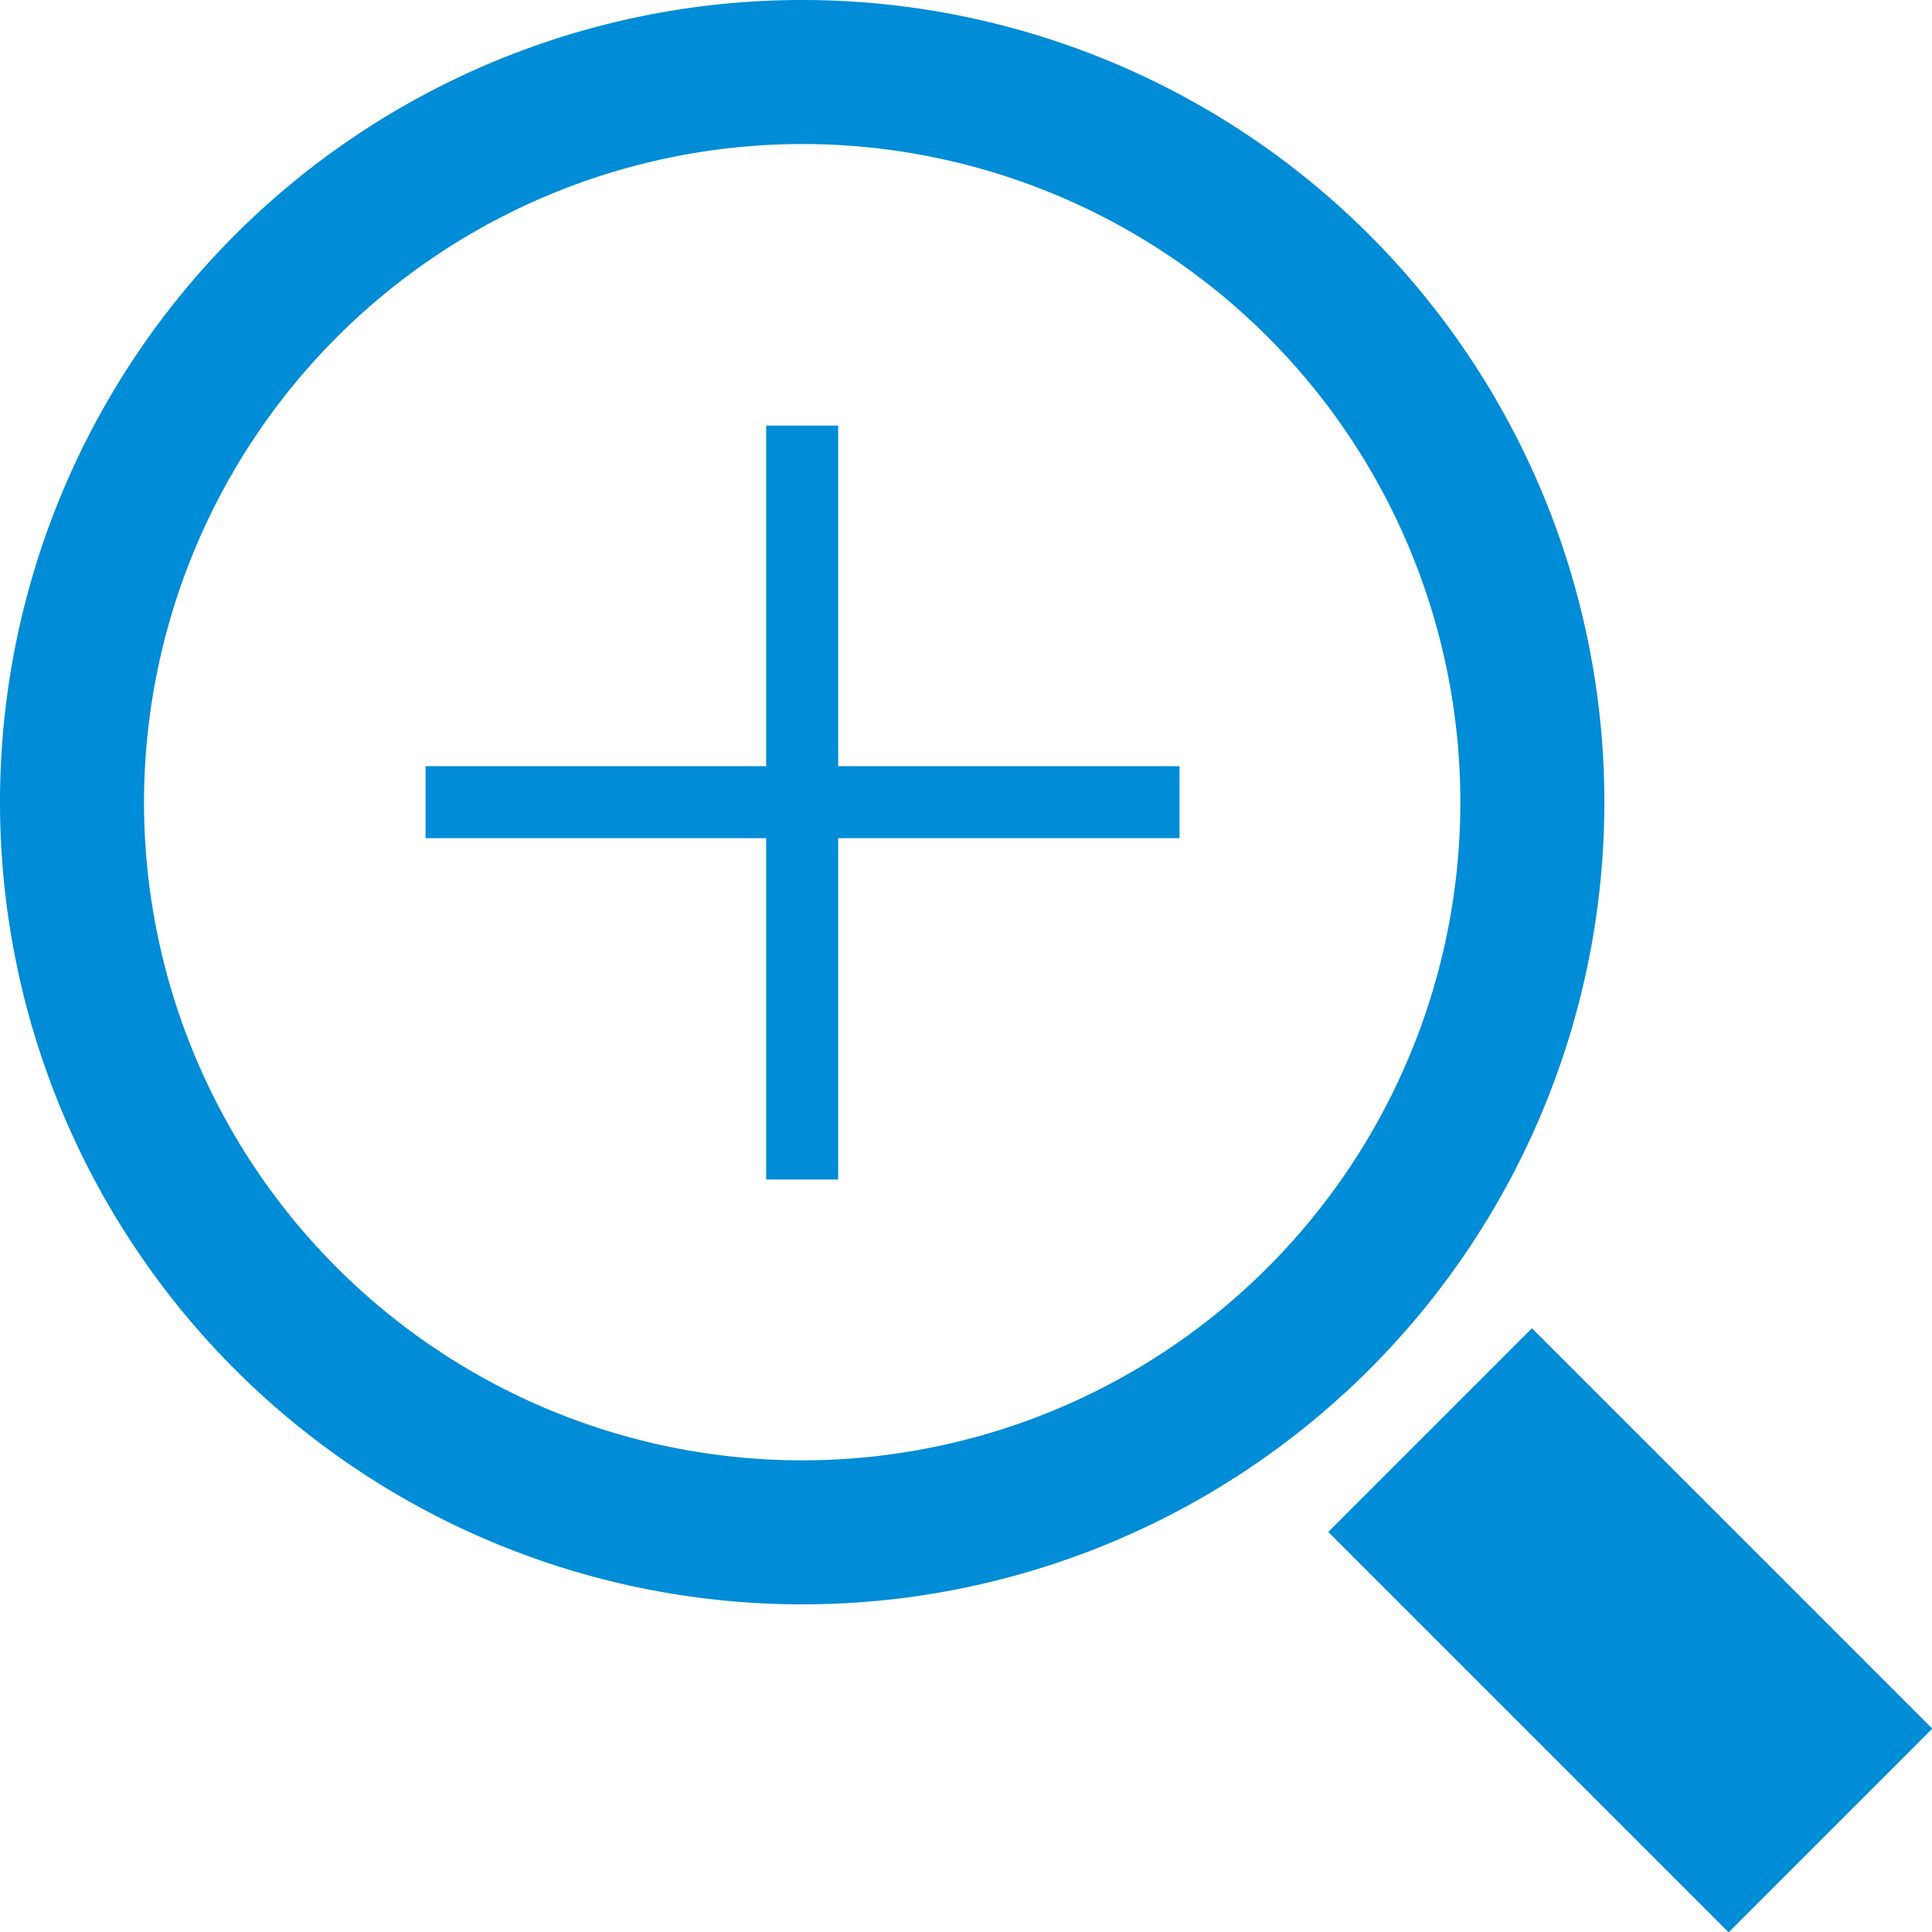
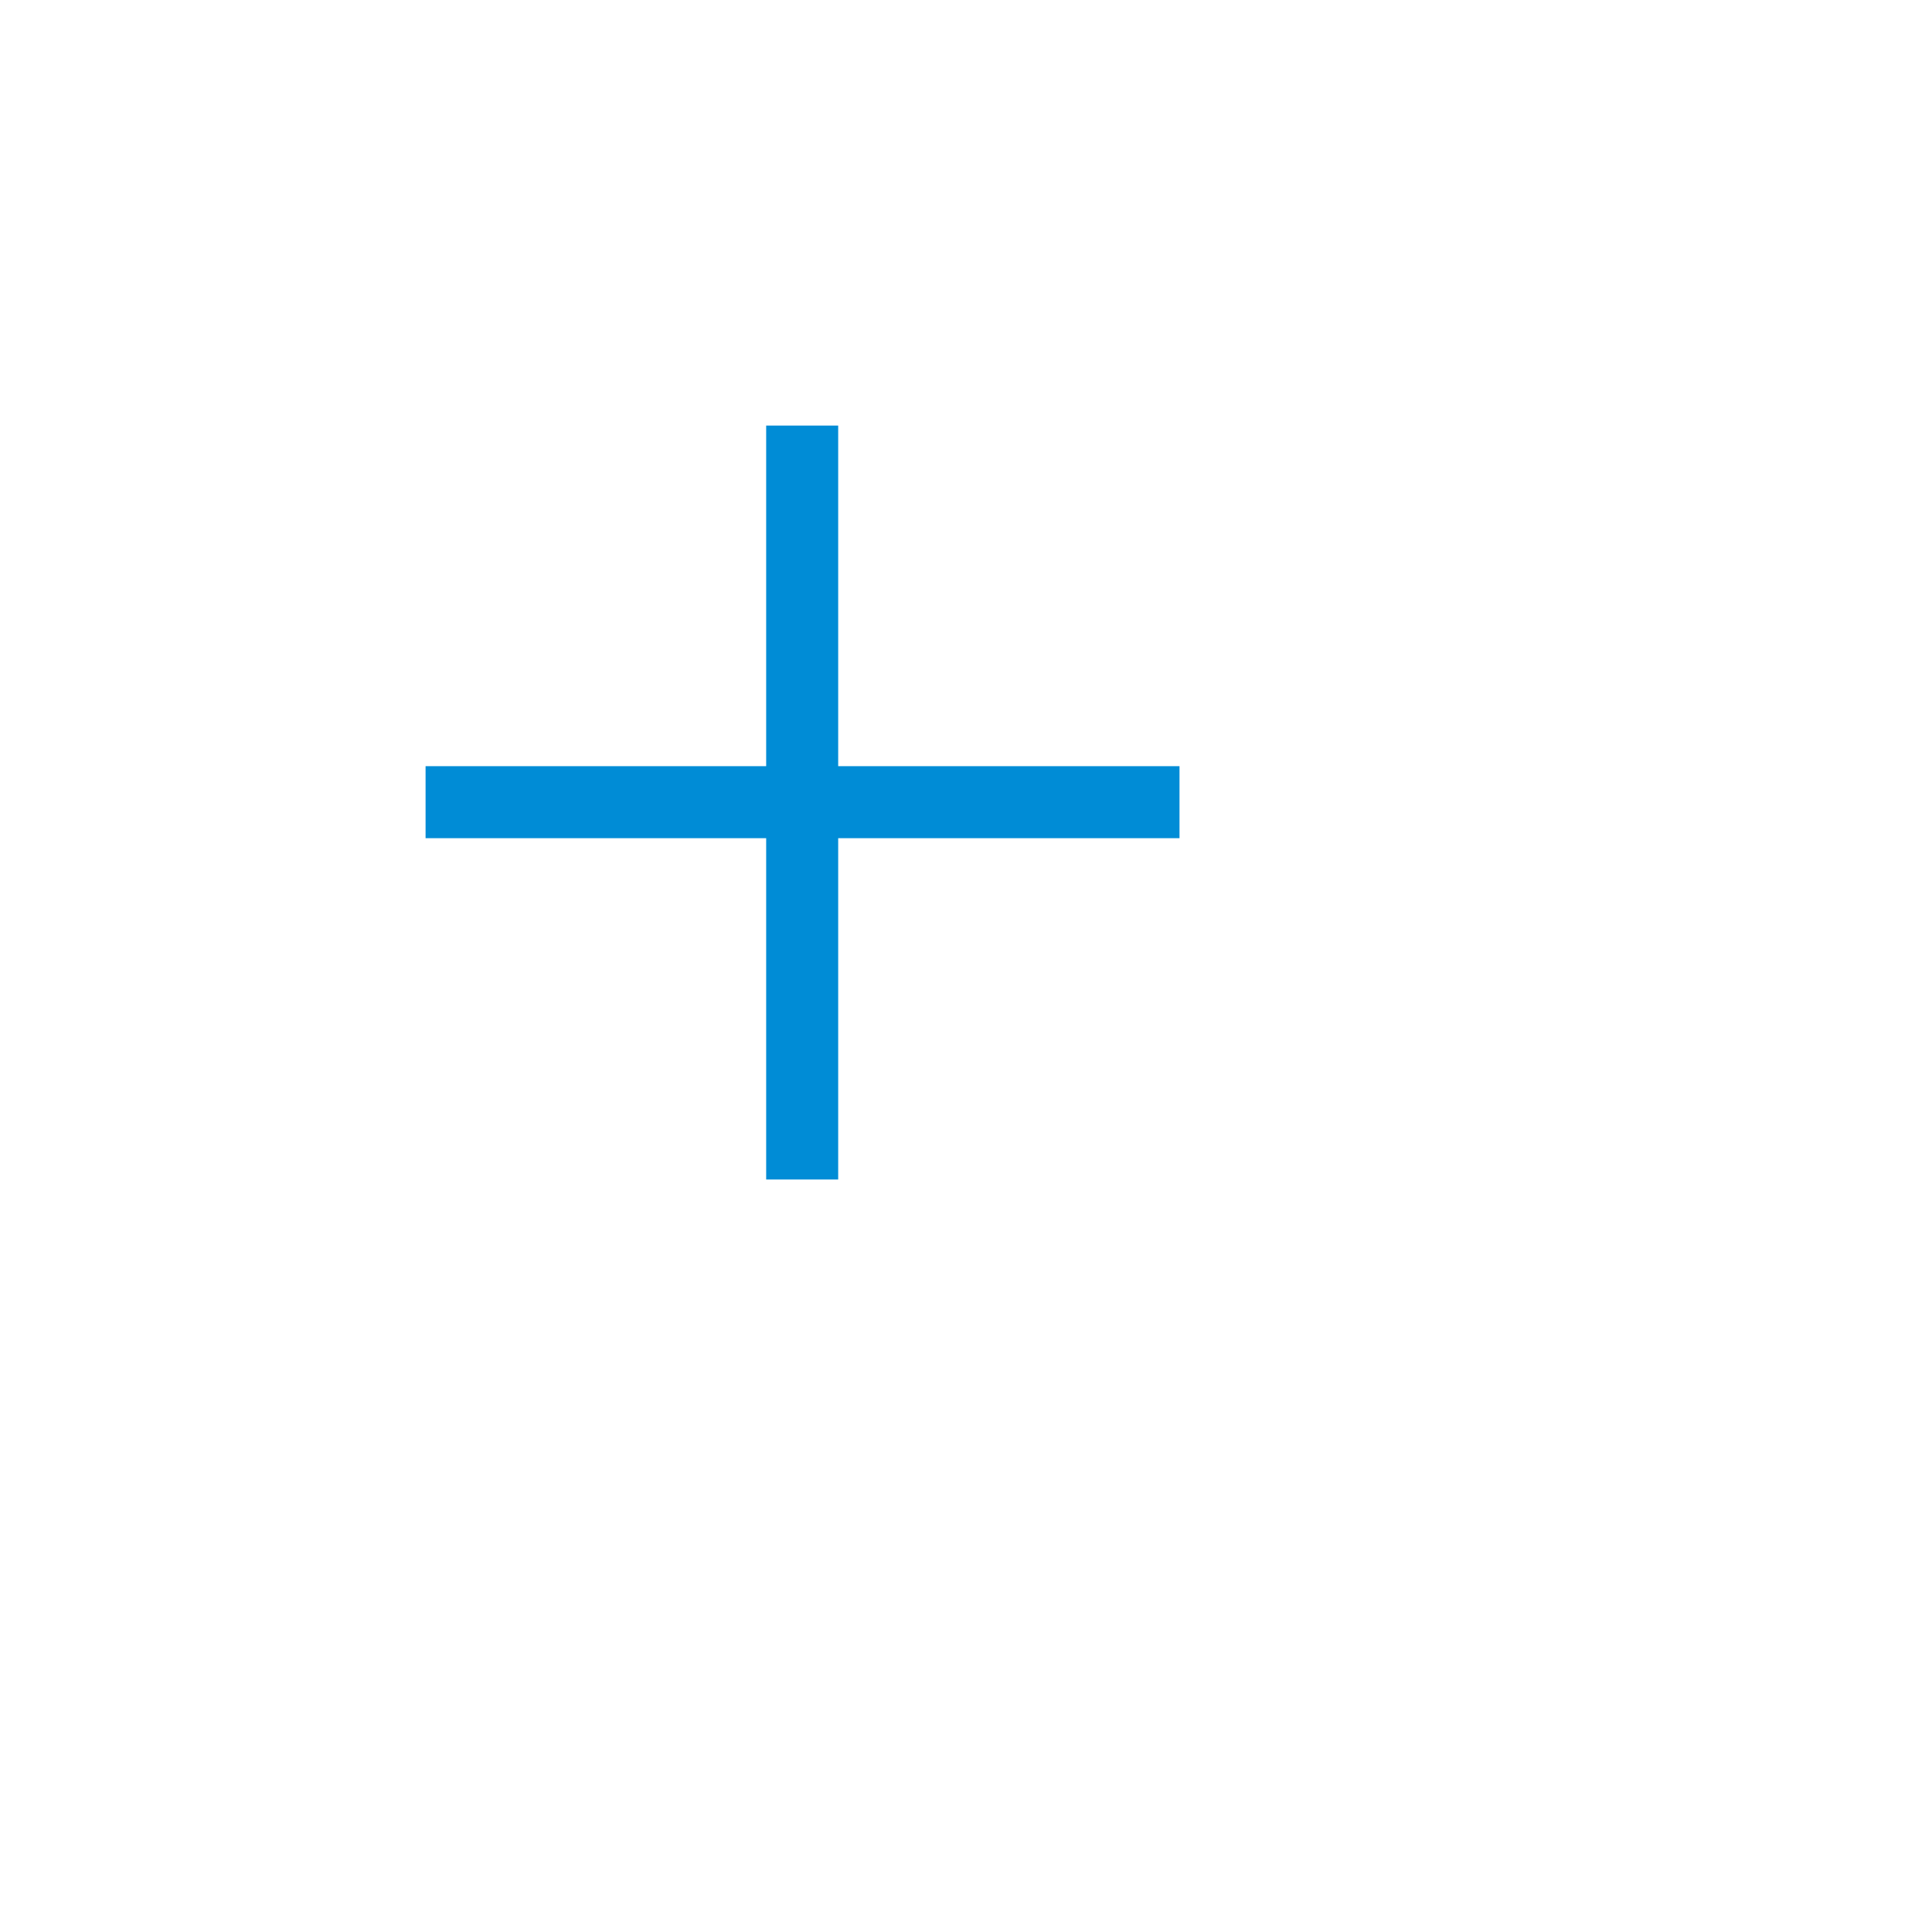
<svg xmlns="http://www.w3.org/2000/svg" viewBox="0 0 26.83 26.83">
  <defs>
    <style>.cls-1{fill:#008cd6;}.cls-2,.cls-3{fill:none;stroke:#008cd6;stroke-miterlimit:10;}.cls-2{stroke-width:4px;}</style>
  </defs>
  <title>アセット 5</title>
  <g id="レイヤー_2" data-name="レイヤー 2">
    <g id="contents">
-       <path class="cls-1" d="M11.14,2A9.14,9.14,0,1,1,2,11.14,9.15,9.15,0,0,1,11.14,2m0-2A11.14,11.14,0,1,0,22.28,11.14,11.14,11.14,0,0,0,11.14,0Z" />
-       <line class="cls-2" x1="25.42" y1="25.42" x2="19.86" y2="19.86" />
      <line class="cls-3" x1="11.14" y1="5.91" x2="11.14" y2="16.38" />
      <line class="cls-3" x1="16.38" y1="11.14" x2="5.91" y2="11.14" />
    </g>
  </g>
</svg>